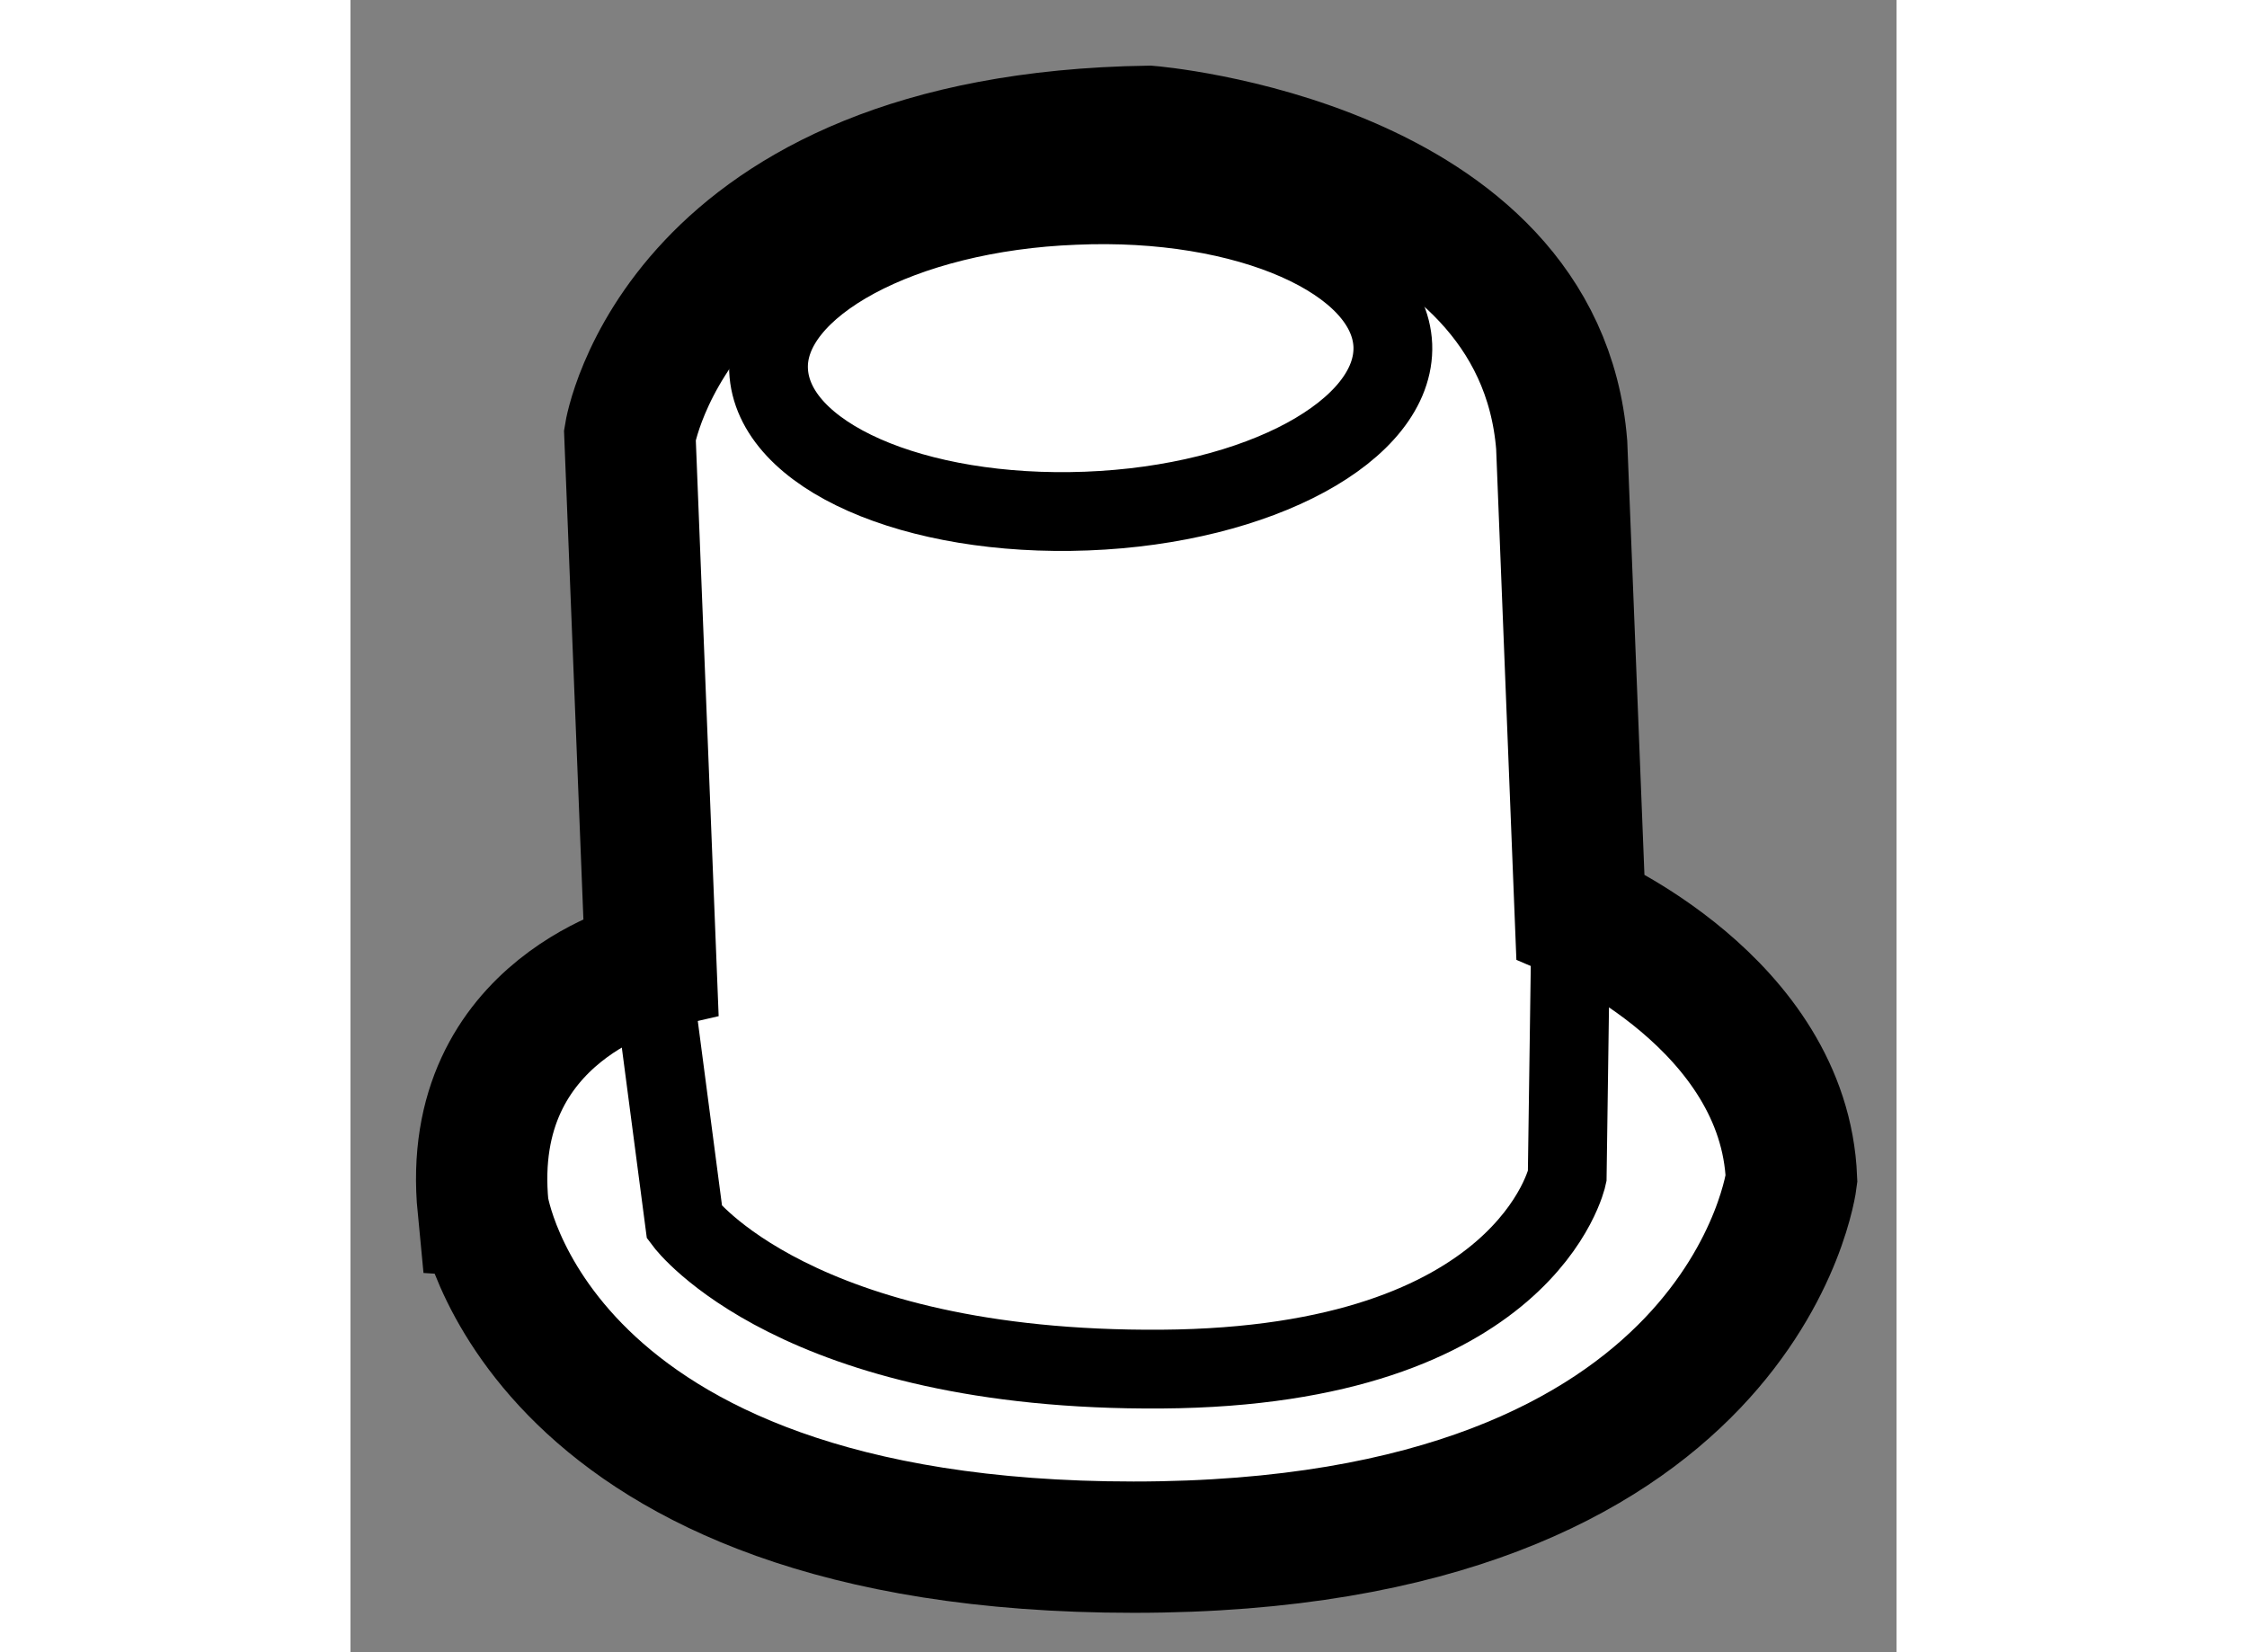
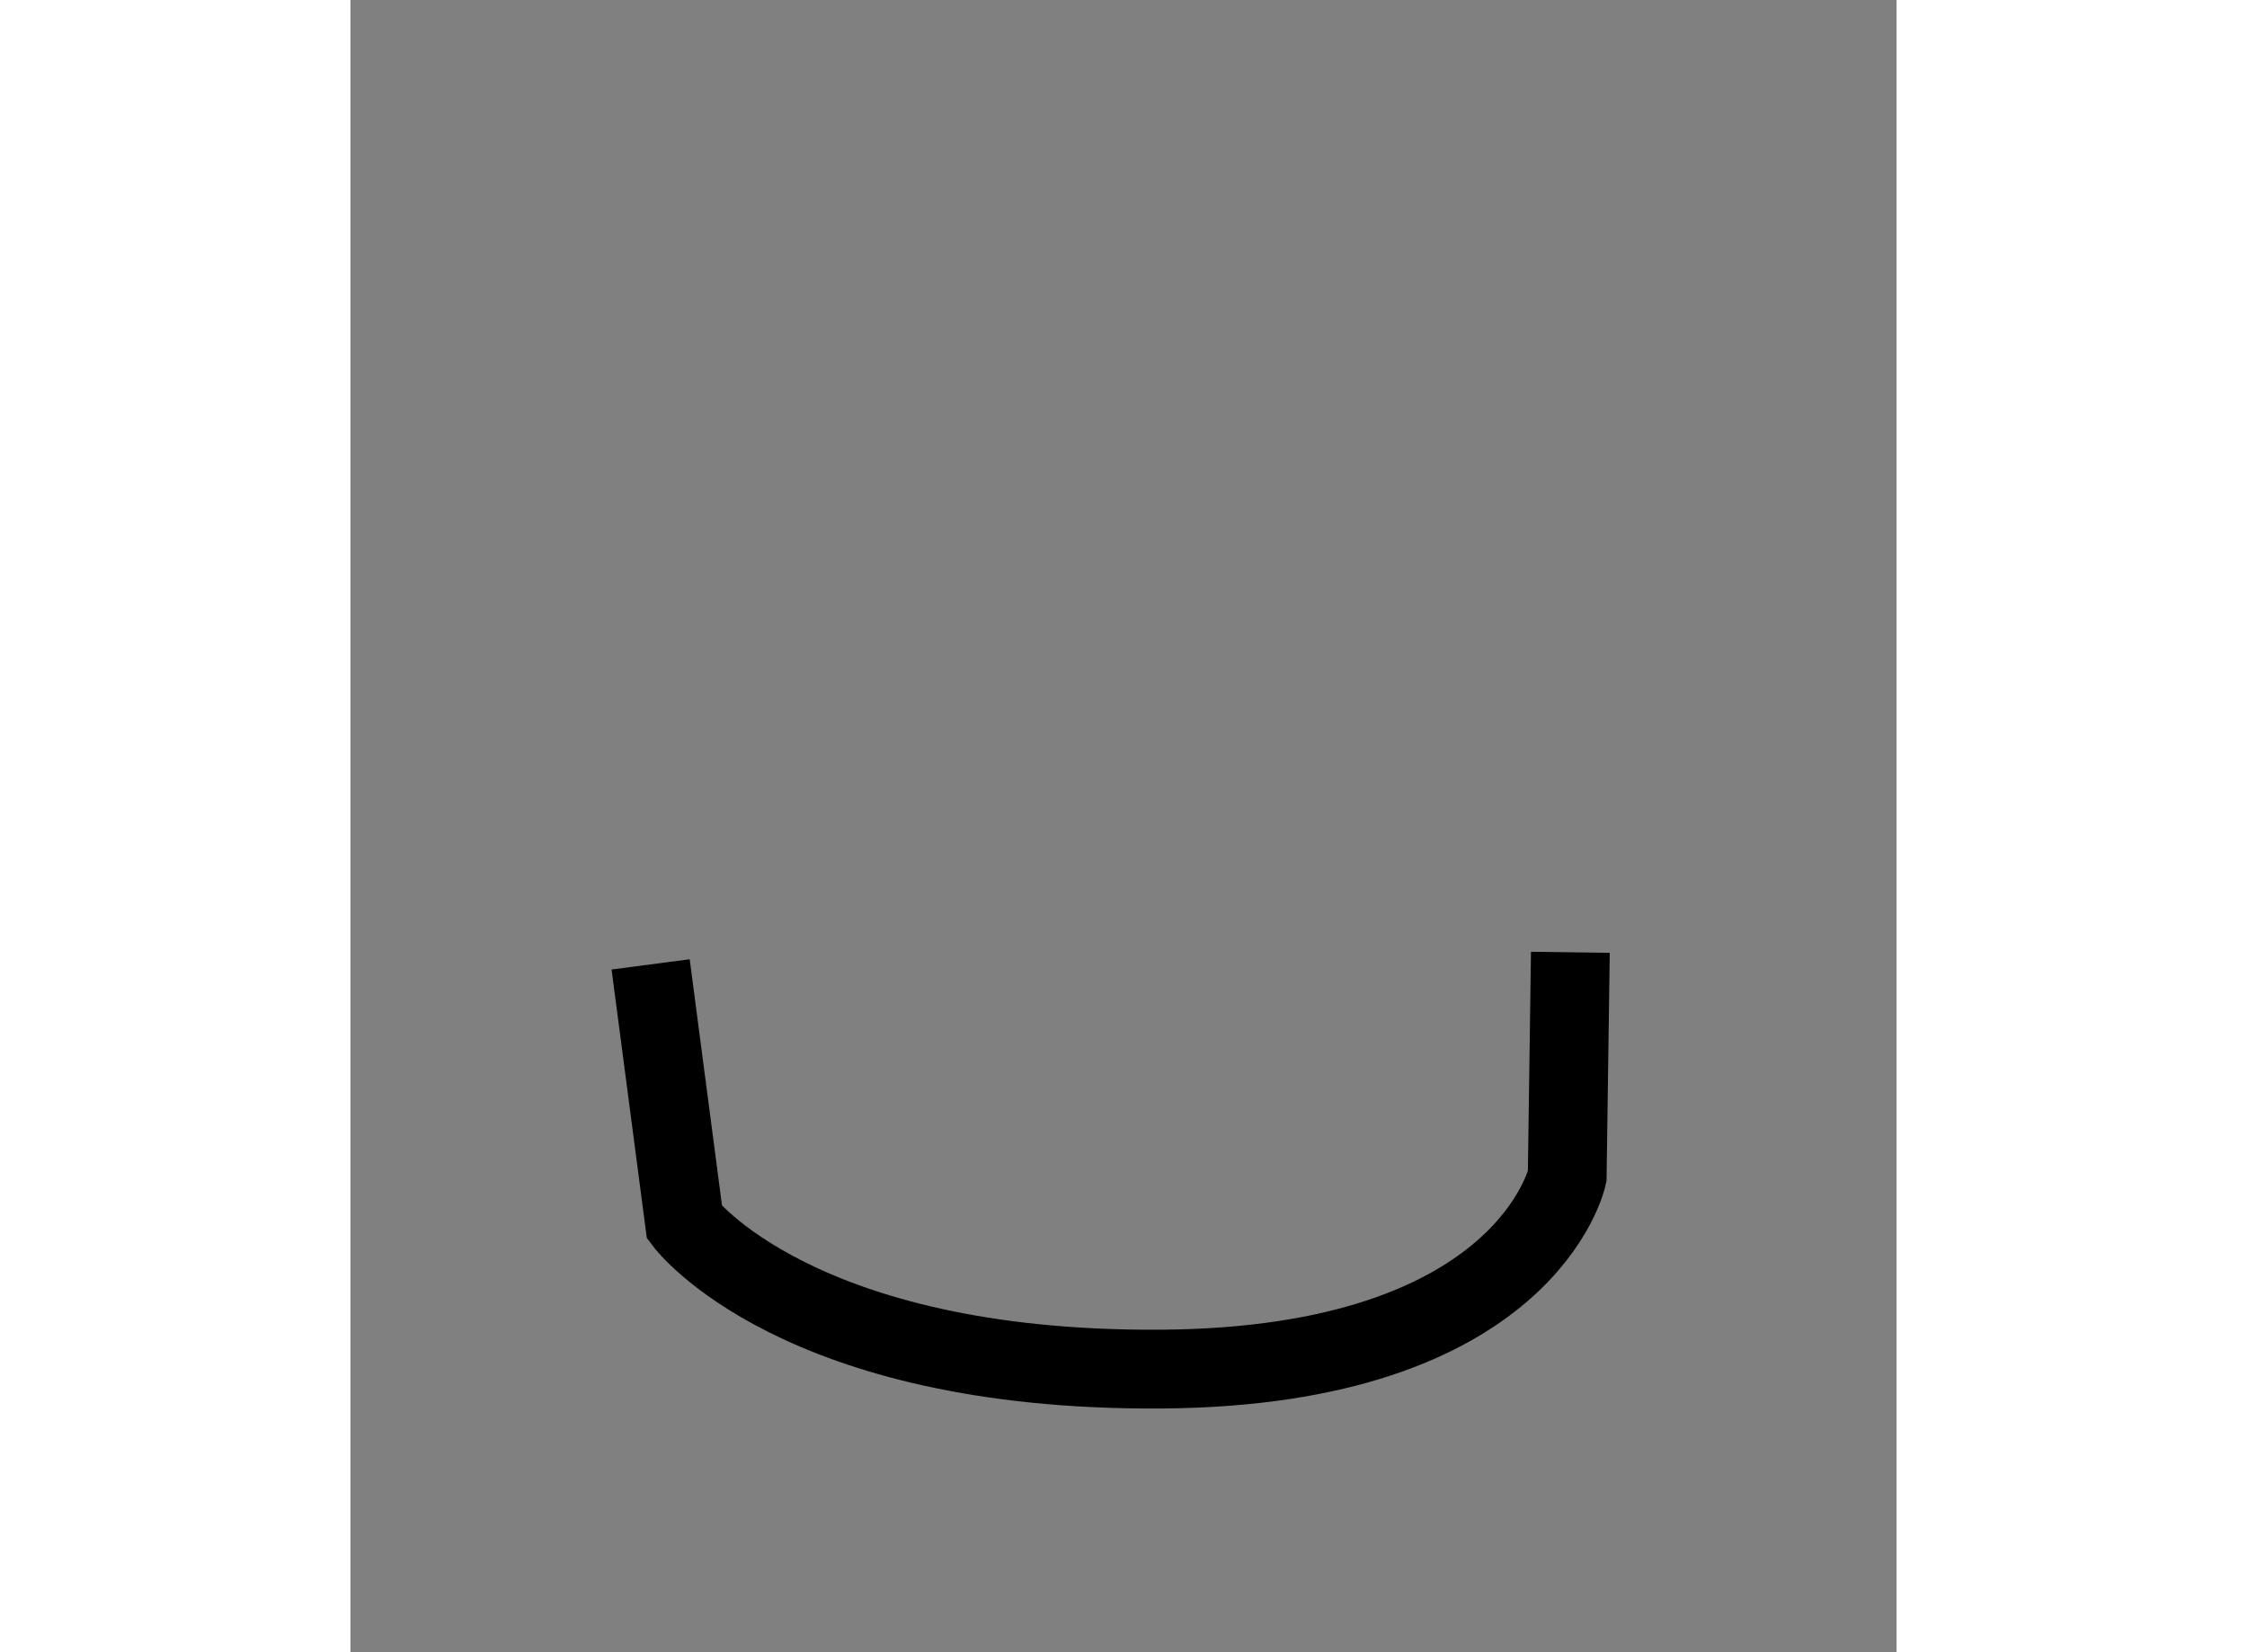
<svg xmlns="http://www.w3.org/2000/svg" version="1.1" x="0px" y="0px" width="244.8px" height="180px" viewBox="130.553 128.17 5.887 6.291" enable-background="new 0 0 244.8 180" xml:space="preserve">
  <rect x="130.553" y="128.17" width="5.887" height="6.291" fill="#808080" stroke="none" />
  <g>
-     <path fill="#FFFFFF" stroke="#000000" stroke-width="0.5" d="M133.535,134.061c2.335,0,2.505-1.402,2.505-1.402   c-0.027-0.67-0.804-1.002-0.804-1.002l-0.071-1.793c-0.086-1.074-1.573-1.194-1.573-1.194c-1.797,0.027-1.975,1.155-1.975,1.155   l0.08,2.017c0,0-0.713,0.164-0.639,0.925C131.059,132.767,131.245,134.061,133.535,134.061z" />
-     <path fill="none" stroke="#000000" stroke-width="0.3" d="M134.522,129.485c0.012,0.323-0.509,0.606-1.166,0.631   c-0.655,0.025-1.198-0.211-1.211-0.538c-0.013-0.318,0.509-0.601,1.166-0.626C133.967,128.923,134.508,129.163,134.522,129.485z" />
    <path fill="none" stroke="#000000" stroke-width="0.3" d="M135.198,131.796l-0.012,0.853c0,0-0.154,0.724-1.544,0.734   c-1.391,0.01-1.817-0.558-1.817-0.558l-0.129-0.983" />
  </g>
</svg>